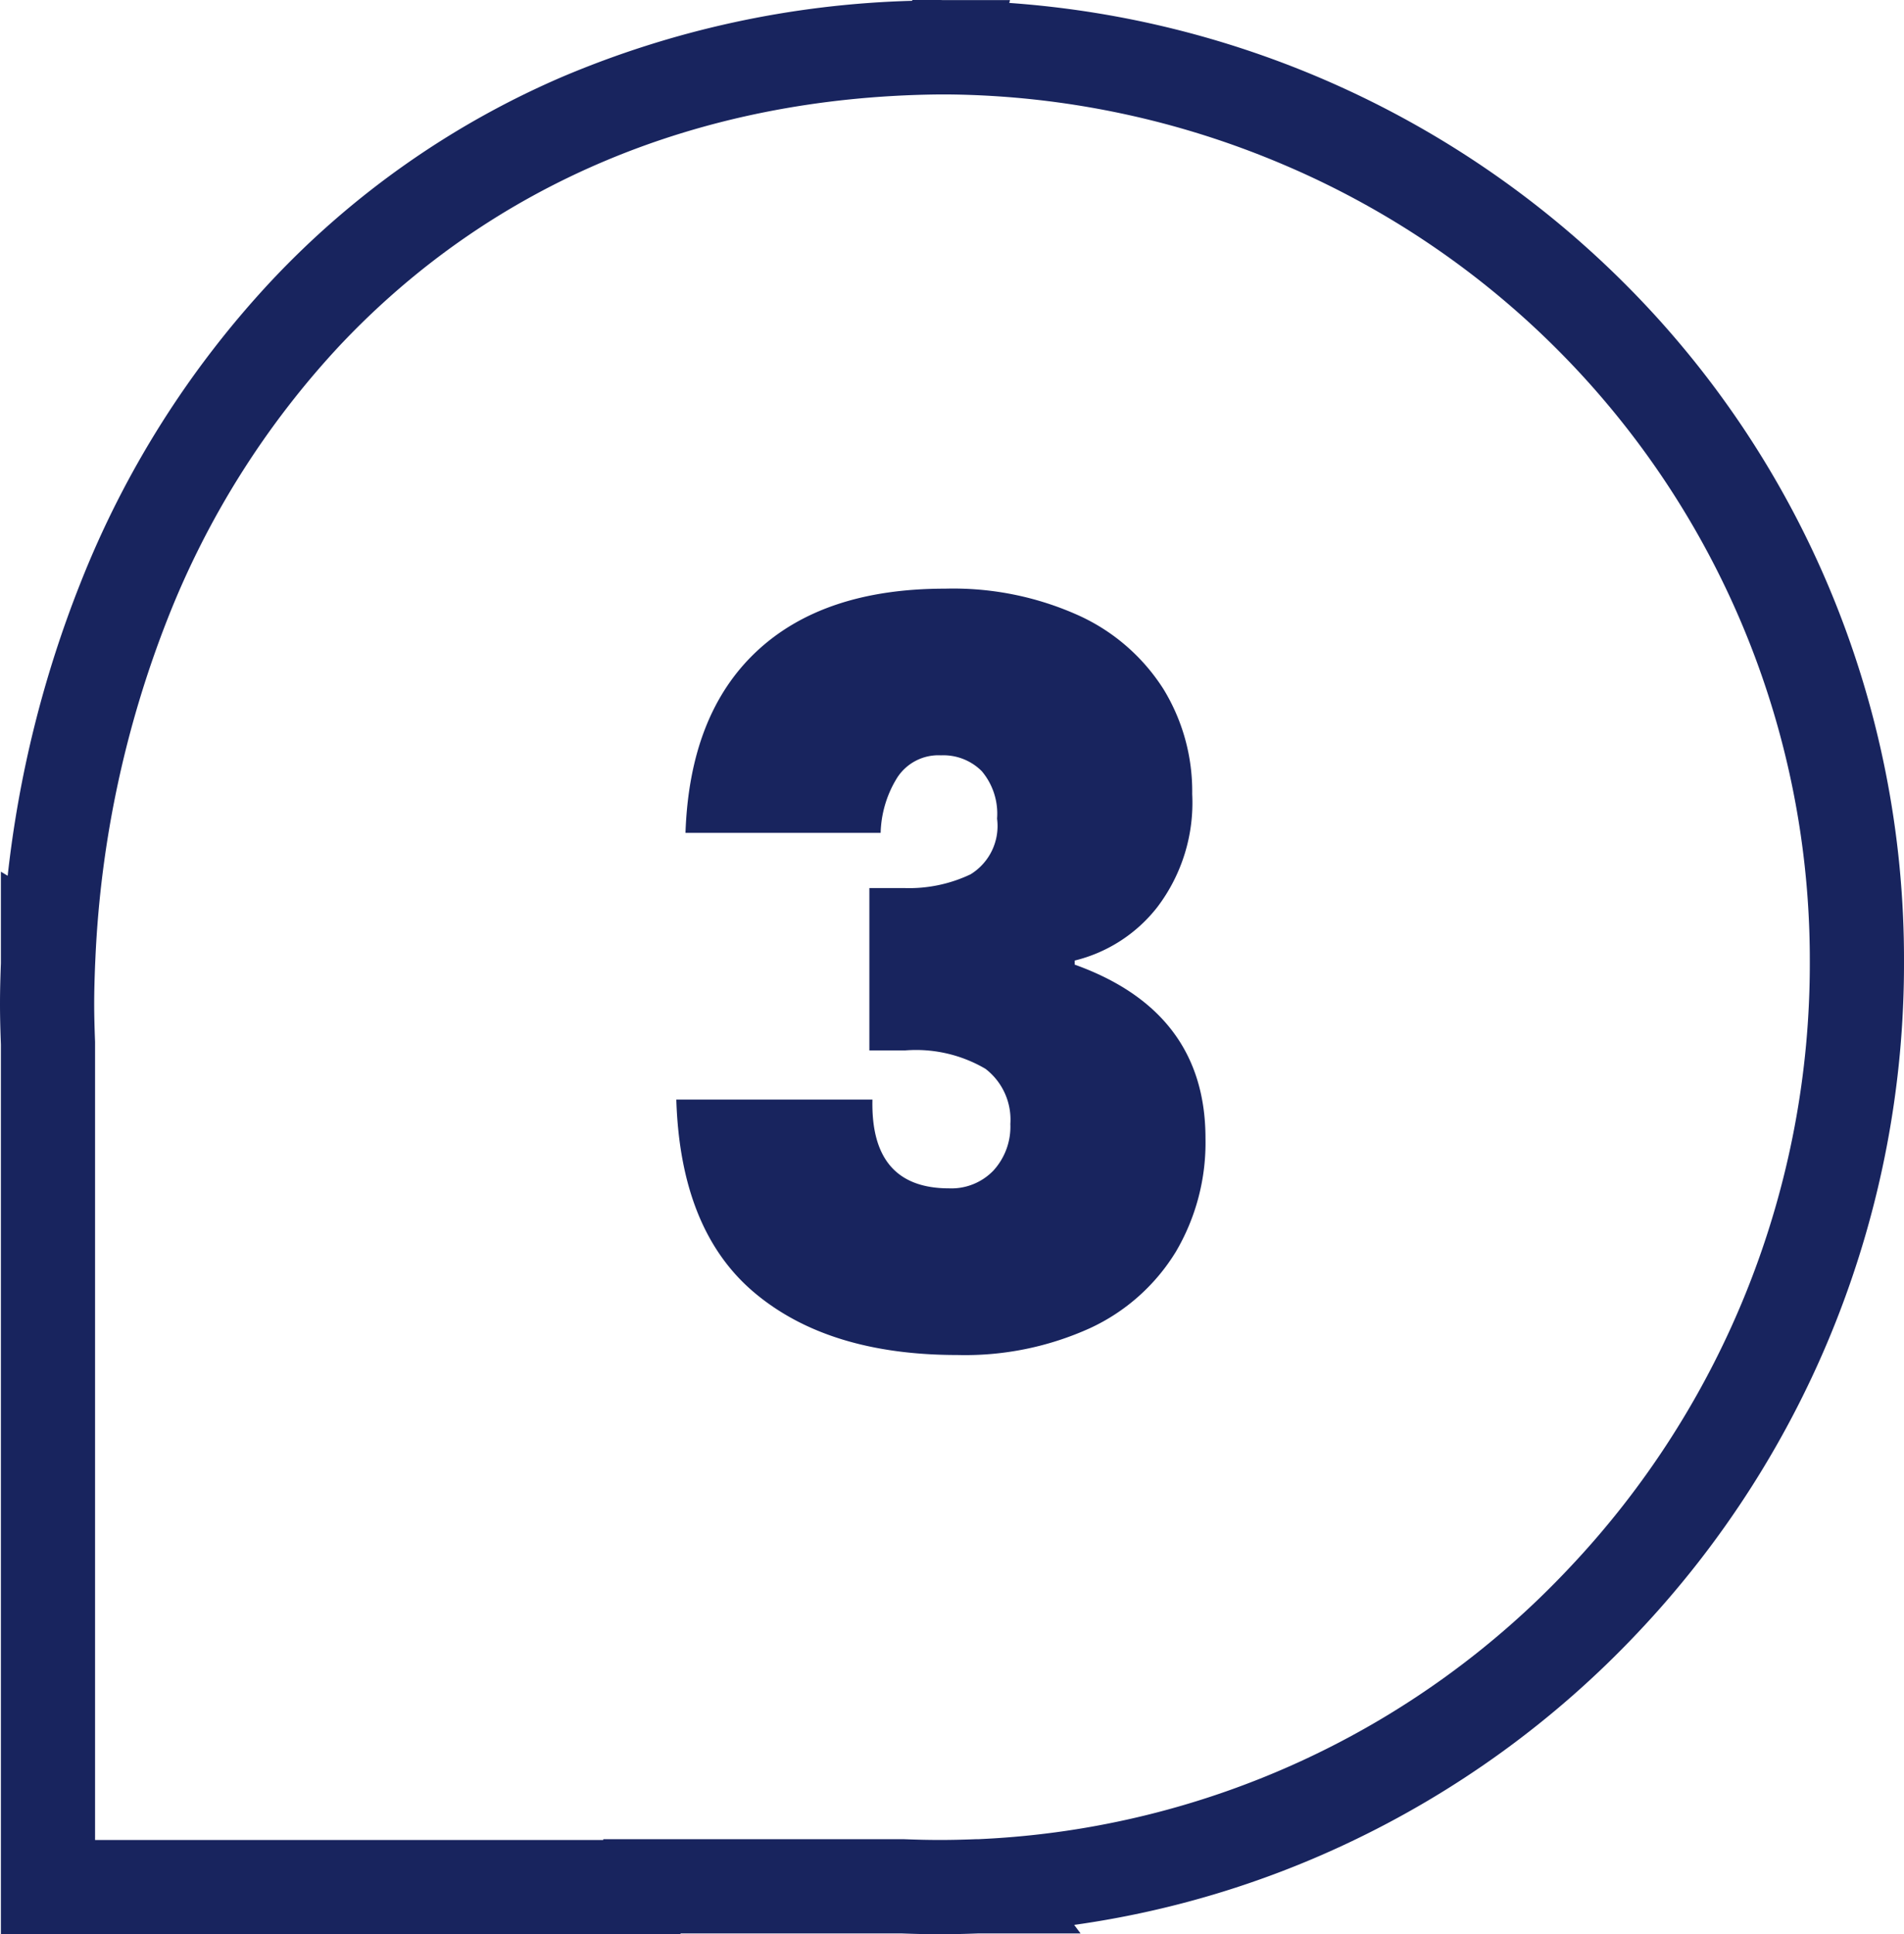
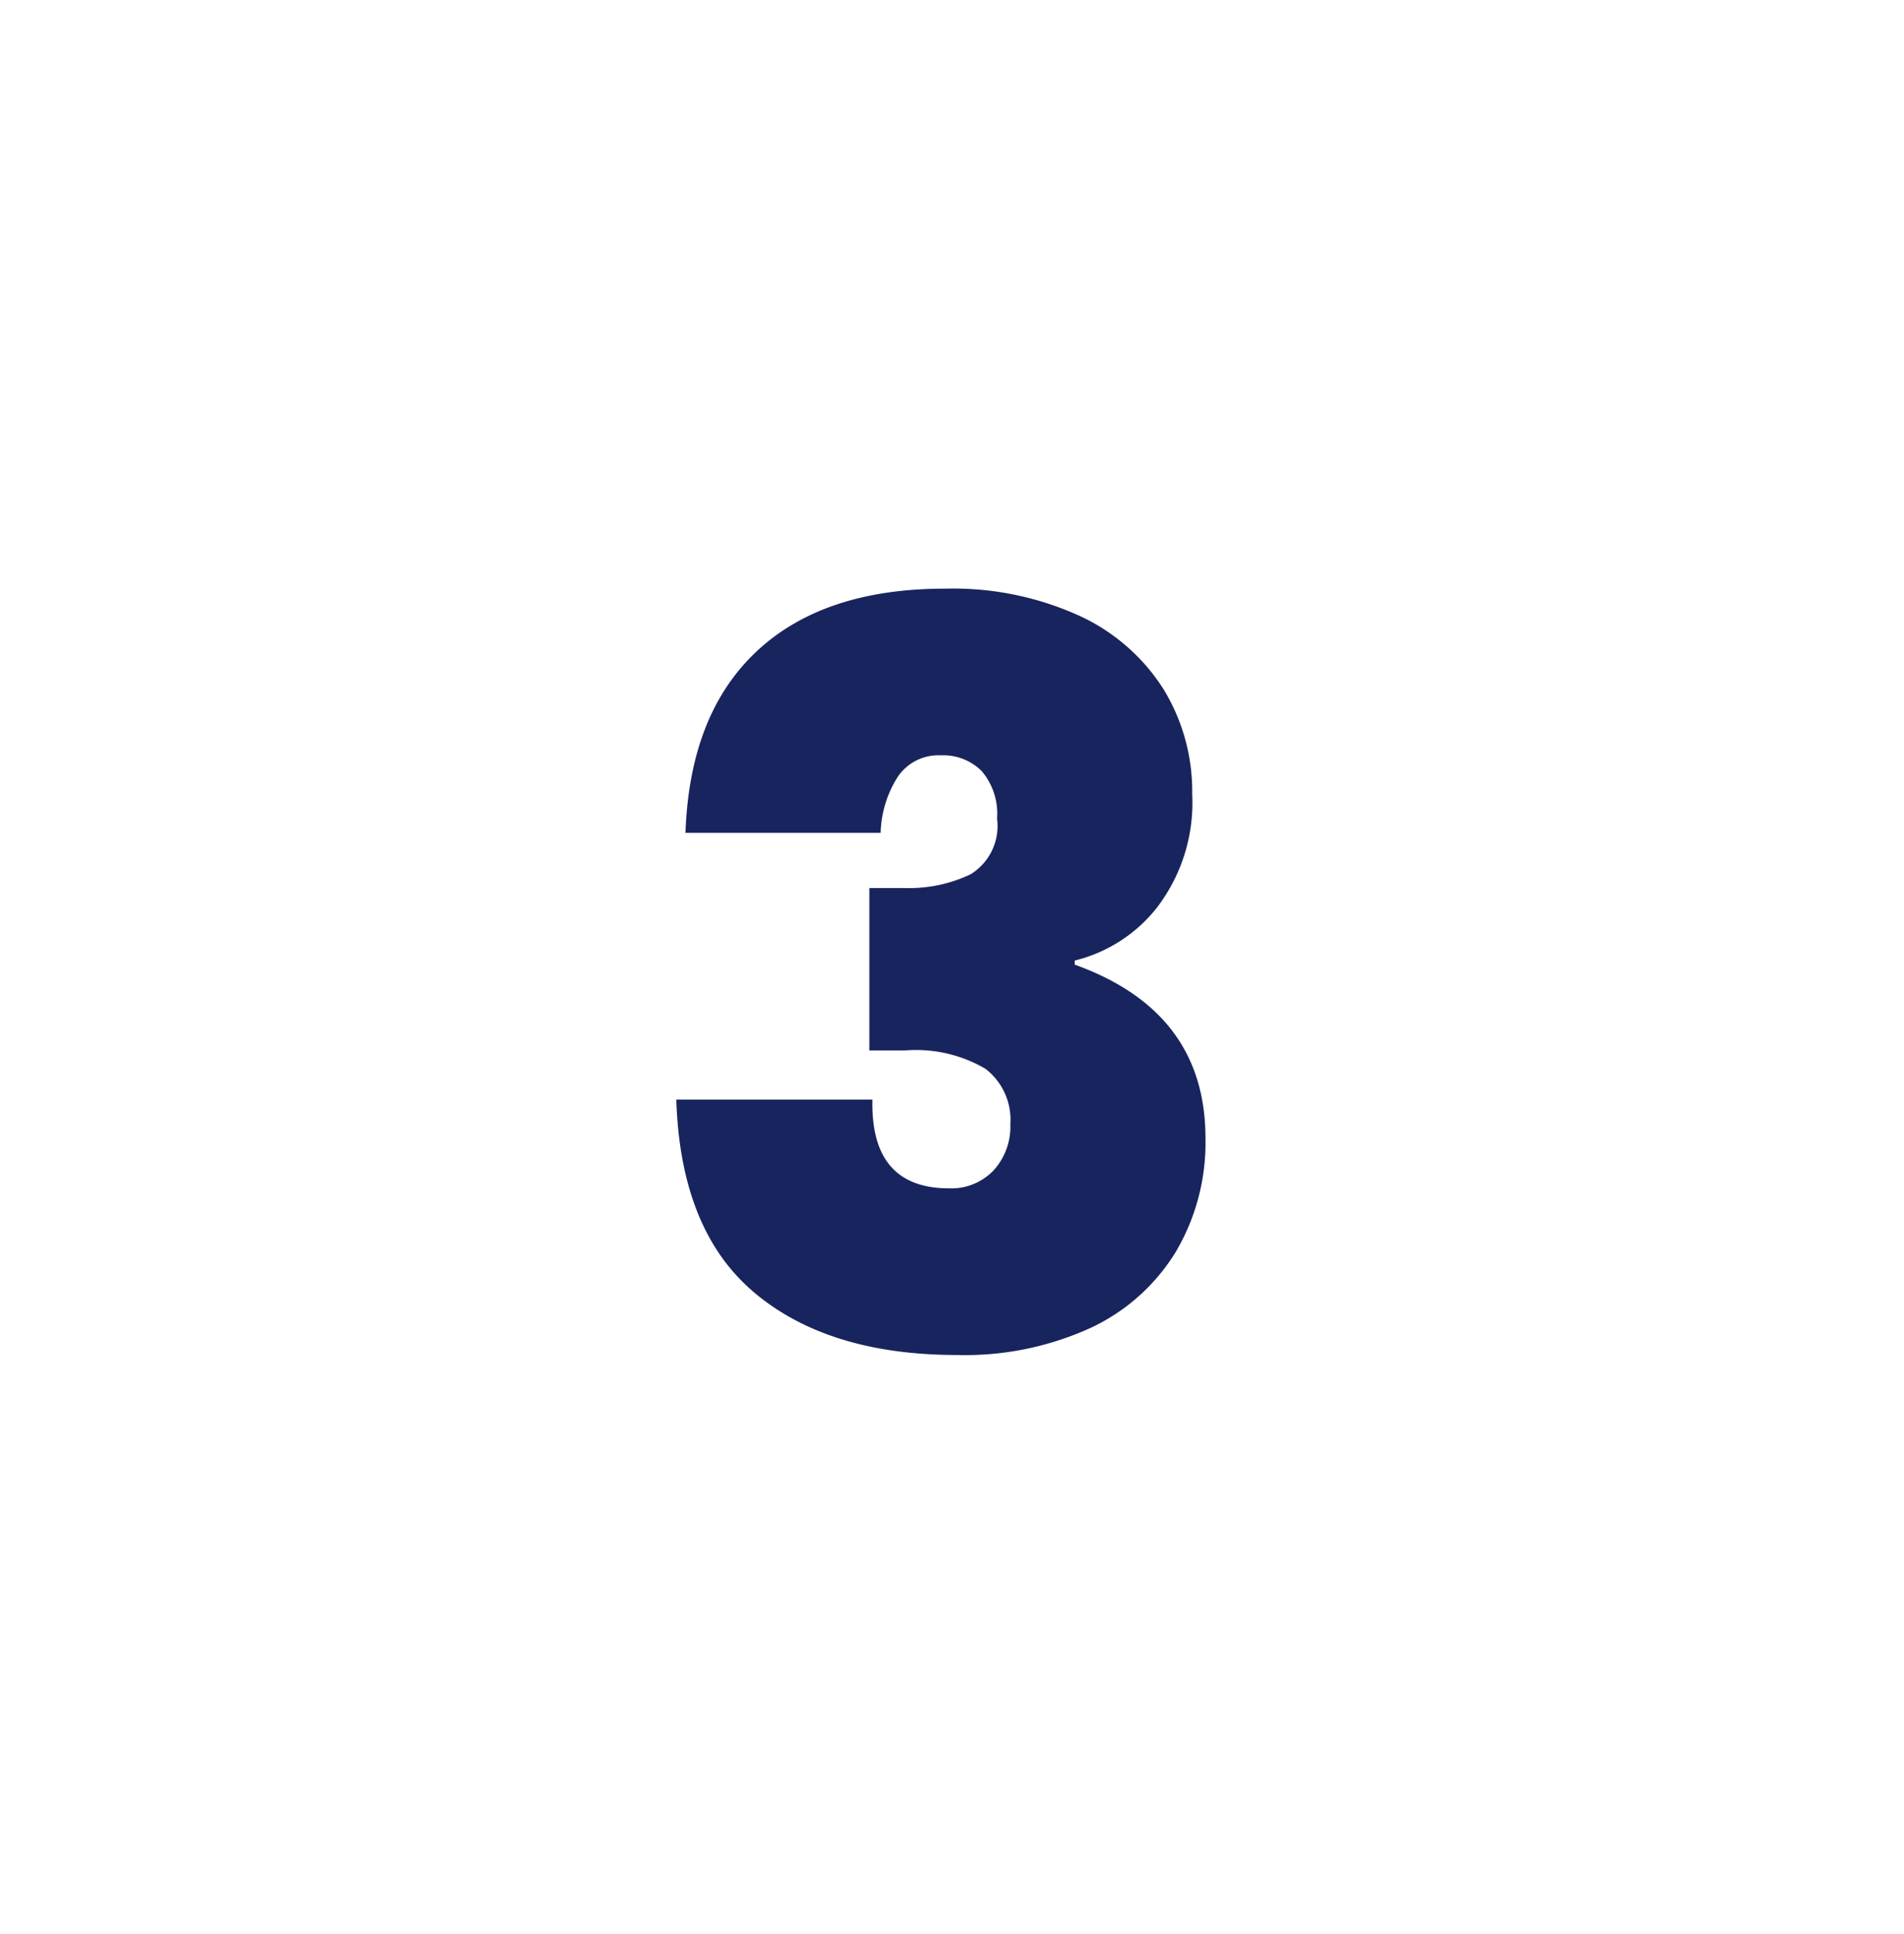
<svg xmlns="http://www.w3.org/2000/svg" width="76.412" height="77.613" viewBox="0 0 76.412 77.613">
  <g id="Groupe_249" data-name="Groupe 249" transform="translate(-9729.647 -6086.017)">
    <g id="Groupe_150" data-name="Groupe 150" transform="translate(9731.537 6087.907)">
-       <path id="Tracé_10" data-name="Tracé 10" d="M23.859-1.89h1.012c.081,0,.149,0,.2.005.025,0,.05,0,.079,0,.051,0,.12,0,.2,0h2.421l-.028.113A38.79,38.79,0,0,1,52.429,9.478a38.129,38.129,0,0,1,8.21,12.2,38.451,38.451,0,0,1,3.011,15.017A39.037,39.037,0,0,1,52.959,63.629a38.635,38.635,0,0,1-11.67,8.457,38.054,38.054,0,0,1-10.942,3.263l.256.342H26.512c-.574.022-1.082.033-1.552.033s-.982-.011-1.555-.033H14.552l-.007.033H-12.726v-35.7c-.019-.512-.036-1.064-.036-1.633s.017-1.12.036-1.633V33.087l.272.164A45.254,45.254,0,0,1-9.531,21.5,38.387,38.387,0,0,1-1.891,9.4,34.946,34.946,0,0,1,9.767,1.209a38.62,38.62,0,0,1,14.07-3.066ZM26.5,71.91l.215-.011A34.6,34.6,0,0,0,50.212,61.031a35.272,35.272,0,0,0,9.658-24.338,34.662,34.662,0,0,0-21.1-31.967A35.2,35.2,0,0,0,25.321,1.9l-.345,0h-.09C15.274,2.009,6.967,5.5.863,11.985A34.625,34.625,0,0,0-6.022,22.906,42.381,42.381,0,0,0-8.932,36.533l-.015.329c-.018.486-.035,1.007-.035,1.527s.017,1.042.035,1.527V71.943H11.446l.007-.033H23.515c.539.021,1.012.031,1.445.031s.9-.01,1.442-.031Z" transform="translate(10.872)" fill="#18245e" />
-     </g>
+       </g>
    <path id="Tracé_88" data-name="Tracé 88" d="M12.382-30.463a12.235,12.235,0,0,1,5.392,1.087,7.9,7.9,0,0,1,3.382,2.952,7.856,7.856,0,0,1,1.148,4.2,6.928,6.928,0,0,1-1.394,4.531,6.01,6.01,0,0,1-3.321,2.152v.164q5.248,1.886,5.248,6.97a8.627,8.627,0,0,1-1.189,4.551A7.94,7.94,0,0,1,18.225-.8,12.131,12.131,0,0,1,12.874.287q-5.166,0-8.139-2.5T1.6-9.963H9.471Q9.389-6.4,12.546-6.4a2.337,2.337,0,0,0,1.784-.718,2.609,2.609,0,0,0,.676-1.865,2.57,2.57,0,0,0-1-2.214,5.508,5.508,0,0,0-3.218-.738H9.348V-18.45h1.394A5.746,5.746,0,0,0,13.407-19a2.275,2.275,0,0,0,1.066-2.235,2.643,2.643,0,0,0-.615-1.906,2.177,2.177,0,0,0-1.64-.635,1.968,1.968,0,0,0-1.743.881A4.406,4.406,0,0,0,9.8-20.664H1.968q.164-4.756,2.85-7.278T12.382-30.463Z" transform="translate(9755.189 6140.101)" fill="#18245e" />
  </g>
</svg>